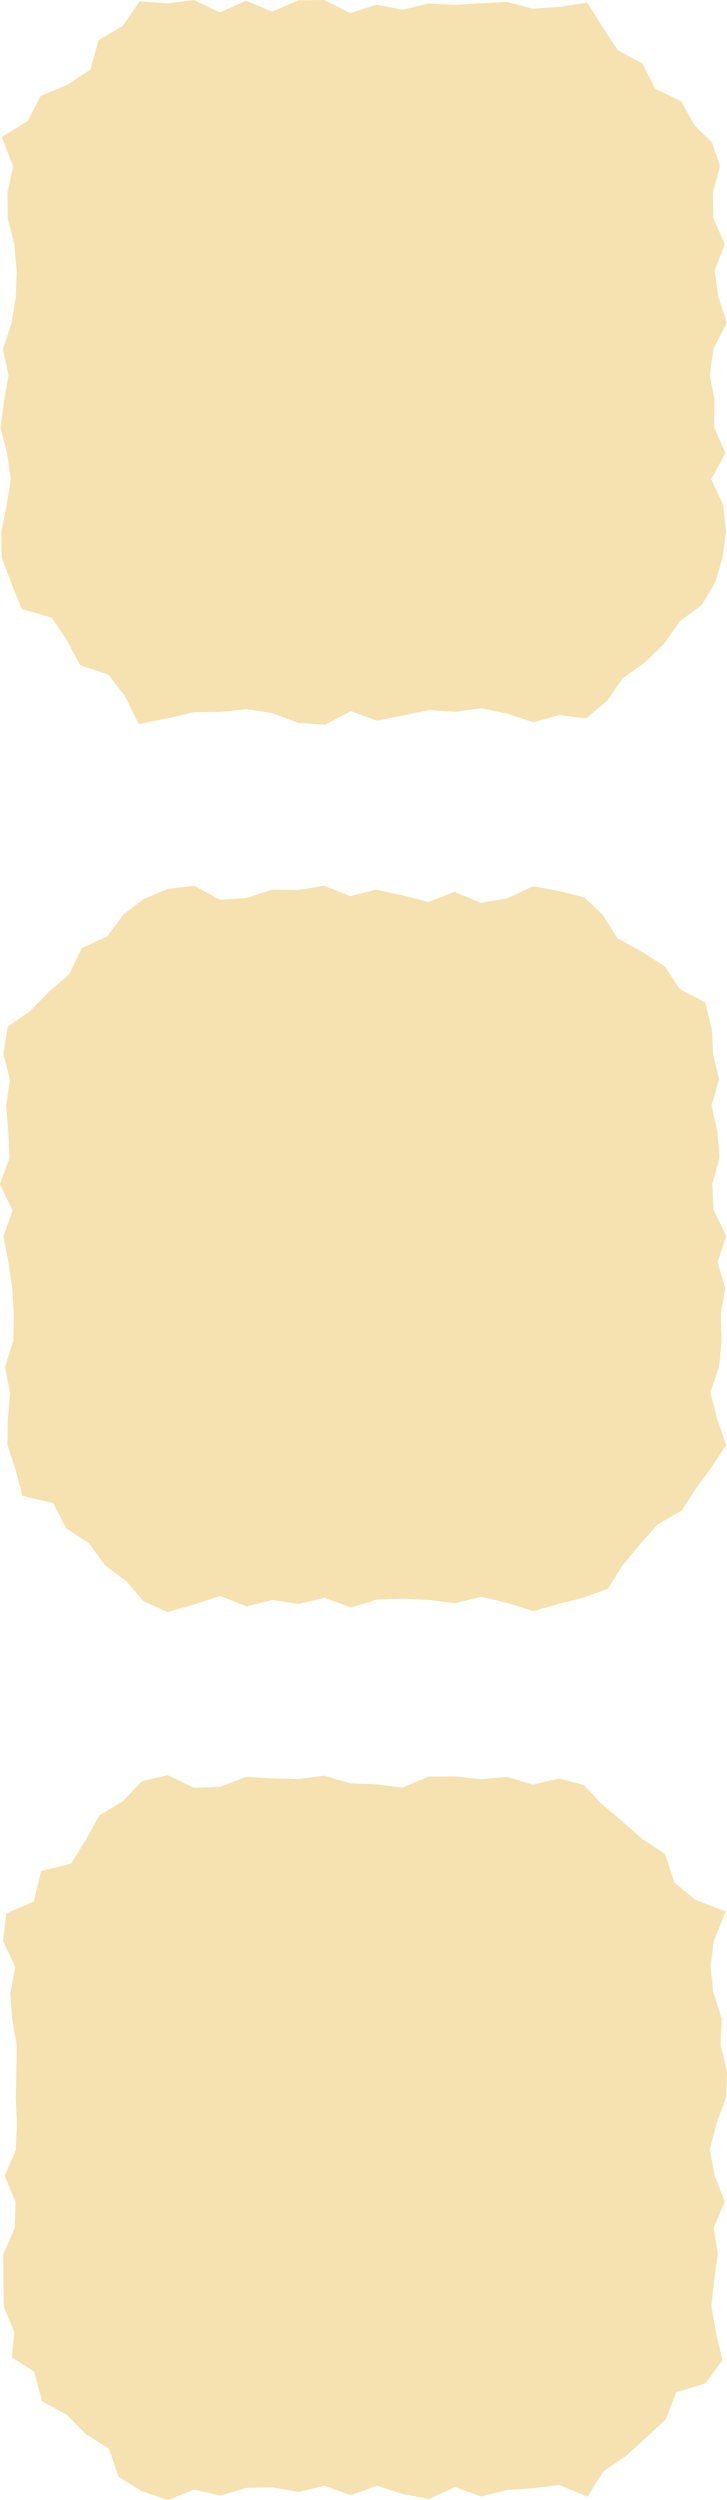
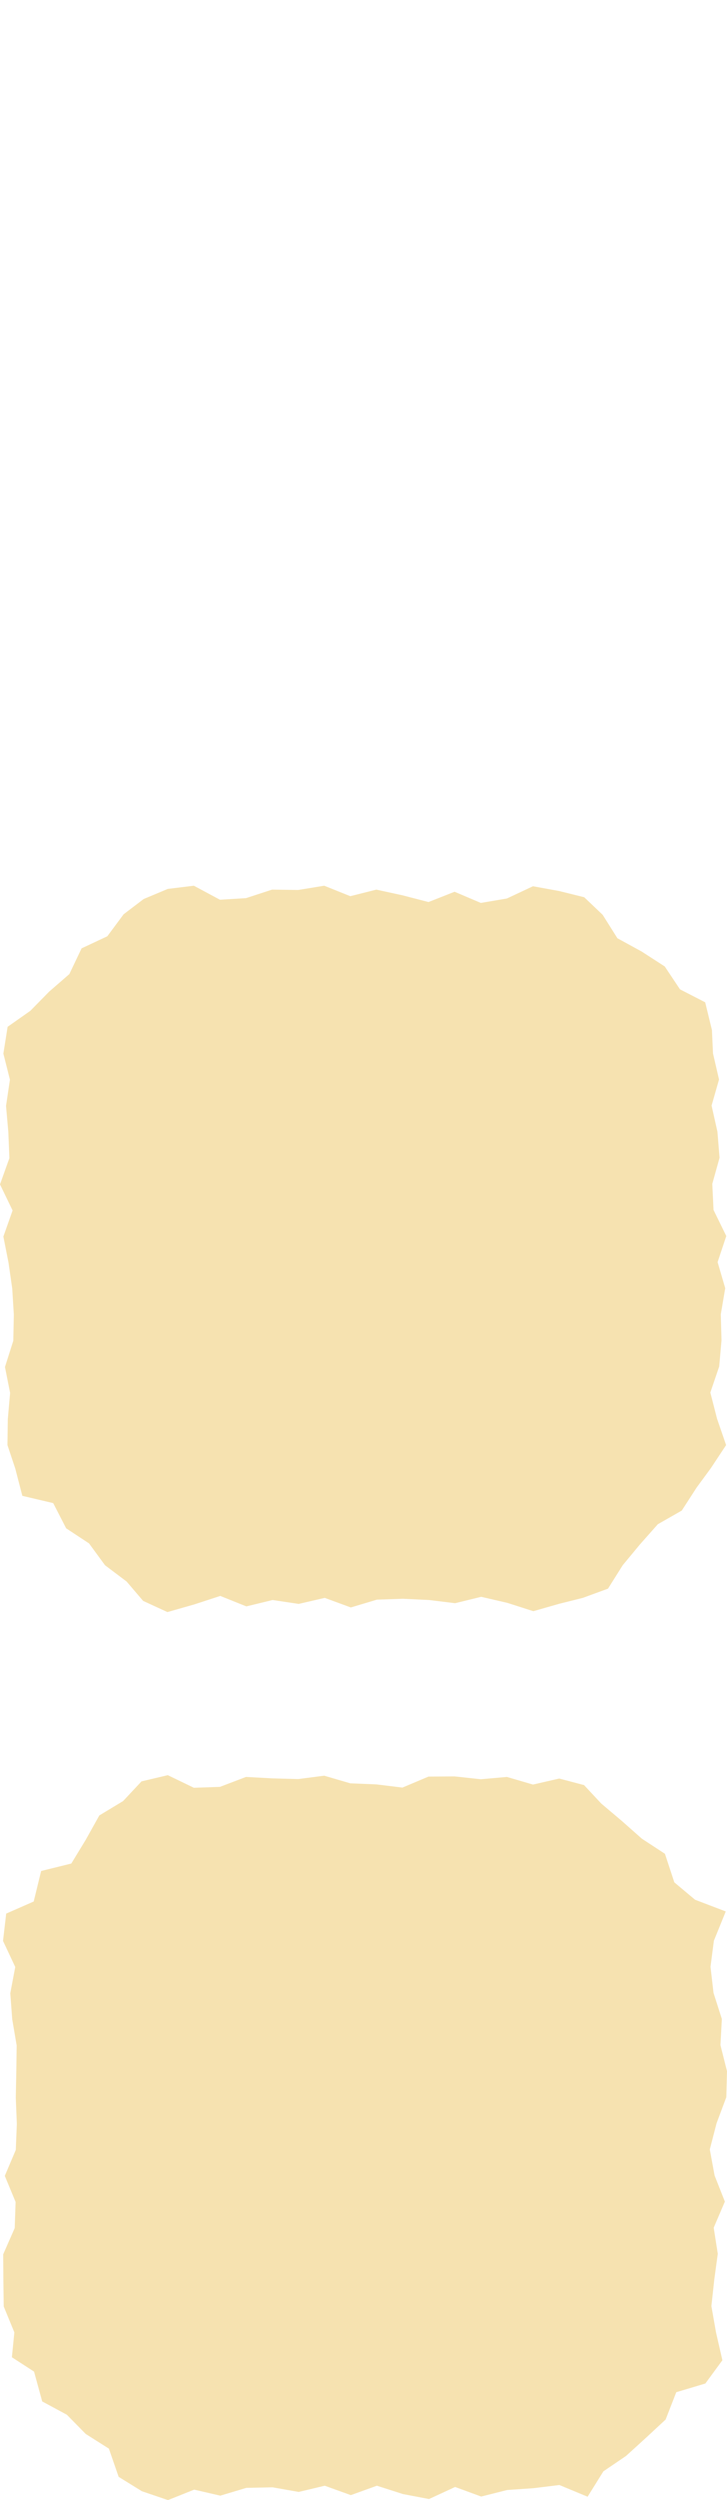
<svg xmlns="http://www.w3.org/2000/svg" viewBox="0 0 40.99 140.88">
  <defs>
    <style>.cls-1{fill:#f6e2b0;}.cls-2{mix-blend-mode:multiply;}.cls-3{isolation:isolate;}</style>
  </defs>
  <g class="cls-3">
    <g id="_イヤー_2">
      <g id="photo">
        <g>
          <g class="cls-2">
-             <polygon class="cls-1" points="7.82 40.8 7.04 39.21 6.1 38.01 4.51 37.48 3.77 36.08 2.91 34.8 1.23 34.32 .63 32.85 .1 31.43 .07 29.97 .37 28.49 .61 27.03 .4 25.55 .03 24.08 .23 22.61 .48 21.15 .16 19.68 .65 18.21 .89 16.74 .94 15.26 .81 13.79 .44 12.32 .42 10.84 .74 9.37 .1 7.72 1.56 6.82 2.29 5.41 3.79 4.78 5.09 3.93 5.56 2.26 6.91 1.47 7.86 .08 9.46 .19 10.93 0 12.4 .7 13.87 .04 15.34 .66 16.81 .02 18.28 0 19.75 .74 21.22 .26 22.69 .55 24.16 .2 25.63 .27 27.11 .19 28.58 .11 30.05 .49 31.53 .39 33.11 .15 33.99 1.55 34.84 2.84 36.22 3.58 36.94 5 38.39 5.7 39.17 7.07 40.15 8.04 40.6 9.36 40.2 10.83 40.22 12.3 40.87 13.77 40.29 15.24 40.5 16.71 40.98 18.18 40.23 19.65 40.02 21.12 40.29 22.59 40.26 24.06 40.9 25.53 40.1 27 40.78 28.47 40.93 29.95 40.74 31.43 40.32 32.83 39.56 34.1 38.33 35.01 37.45 36.26 36.37 37.32 35.12 38.21 34.24 39.48 33.04 40.48 31.54 40.29 30.07 40.7 28.6 40.21 27.13 39.91 25.66 40.11 24.19 40.01 22.72 40.32 21.25 40.61 19.78 40.07 18.31 40.84 16.84 40.74 15.37 40.19 13.89 39.96 12.42 40.12 10.95 40.13 9.48 40.47 7.82 40.8" />
-           </g>
+             </g>
          <g class="cls-2">
            <polygon class="cls-1" points="8.07 90.21 7.14 89.12 5.92 88.2 5.02 86.97 3.73 86.12 3 84.7 1.26 84.29 .86 82.75 .42 81.43 .44 79.97 .57 78.49 .28 77.03 .75 75.55 .78 74.08 .69 72.61 .48 71.15 .19 69.68 .71 68.21 0 66.74 .53 65.26 .47 63.79 .34 62.32 .56 60.84 .19 59.37 .43 57.86 1.71 56.96 2.77 55.88 3.91 54.89 4.6 53.44 6.05 52.76 6.97 51.52 8.1 50.66 9.46 50.09 10.93 49.91 12.4 50.7 13.87 50.61 15.34 50.13 16.81 50.15 18.28 49.91 19.75 50.5 21.22 50.13 22.69 50.45 24.16 50.83 25.63 50.25 27.11 50.88 28.58 50.63 30.05 49.94 31.53 50.21 32.94 50.56 33.98 51.55 34.81 52.87 36.18 53.62 37.48 54.46 38.34 55.75 39.76 56.48 40.14 58.04 40.2 59.36 40.54 60.83 40.12 62.3 40.45 63.77 40.57 65.24 40.16 66.71 40.23 68.18 40.95 69.65 40.46 71.12 40.89 72.59 40.64 74.06 40.68 75.53 40.55 77 40.05 78.47 40.43 79.95 40.94 81.43 40.08 82.73 39.28 83.82 38.44 85.12 37.09 85.89 36.08 87.03 35.11 88.2 34.28 89.52 32.86 90.04 31.54 90.37 30.07 90.79 28.6 90.32 27.13 89.98 25.66 90.34 24.19 90.16 22.72 90.09 21.25 90.14 19.78 90.58 18.31 90.04 16.84 90.38 15.37 90.16 13.89 90.52 12.42 89.93 10.95 90.41 9.44 90.84 8.07 90.21" />
          </g>
          <g class="cls-2">
            <polygon class="cls-1" points="8 140.38 6.69 139.57 6.14 137.98 4.83 137.15 3.77 136.07 2.38 135.32 1.92 133.64 .67 132.83 .81 131.43 .21 129.97 .19 128.49 .18 127.03 .83 125.55 .88 124.08 .27 122.61 .89 121.15 .95 119.68 .89 118.21 .92 116.74 .94 115.26 .69 113.79 .58 112.32 .86 110.84 .17 109.37 .35 107.83 1.9 107.15 2.32 105.43 4.02 105.01 4.83 103.68 5.6 102.3 6.94 101.49 7.98 100.38 9.46 100.03 10.93 100.74 12.4 100.69 13.87 100.13 15.34 100.21 16.81 100.25 18.28 100.06 19.75 100.49 21.22 100.55 22.69 100.73 24.16 100.11 25.63 100.1 27.11 100.26 28.58 100.13 30.05 100.56 31.53 100.22 32.93 100.59 33.9 101.63 35.06 102.61 36.19 103.61 37.49 104.46 38.02 106.07 39.19 107.05 40.92 107.71 40.25 109.36 40.06 110.83 40.23 112.3 40.7 113.77 40.62 115.24 40.99 116.71 40.95 118.18 40.4 119.65 40.02 121.12 40.29 122.59 40.87 124.06 40.24 125.53 40.47 127 40.27 128.47 40.11 129.95 40.37 131.43 40.73 133 39.77 134.31 38.13 134.8 37.53 136.34 36.42 137.37 35.3 138.39 34.02 139.26 33.13 140.69 31.54 140.03 30.07 140.21 28.6 140.31 27.13 140.68 25.66 140.14 24.19 140.82 22.72 140.54 21.25 140.07 19.78 140.6 18.31 140.07 16.84 140.42 15.37 140.16 13.89 140.19 12.42 140.63 10.95 140.29 9.47 140.88 8 140.38" />
          </g>
        </g>
      </g>
    </g>
  </g>
</svg>